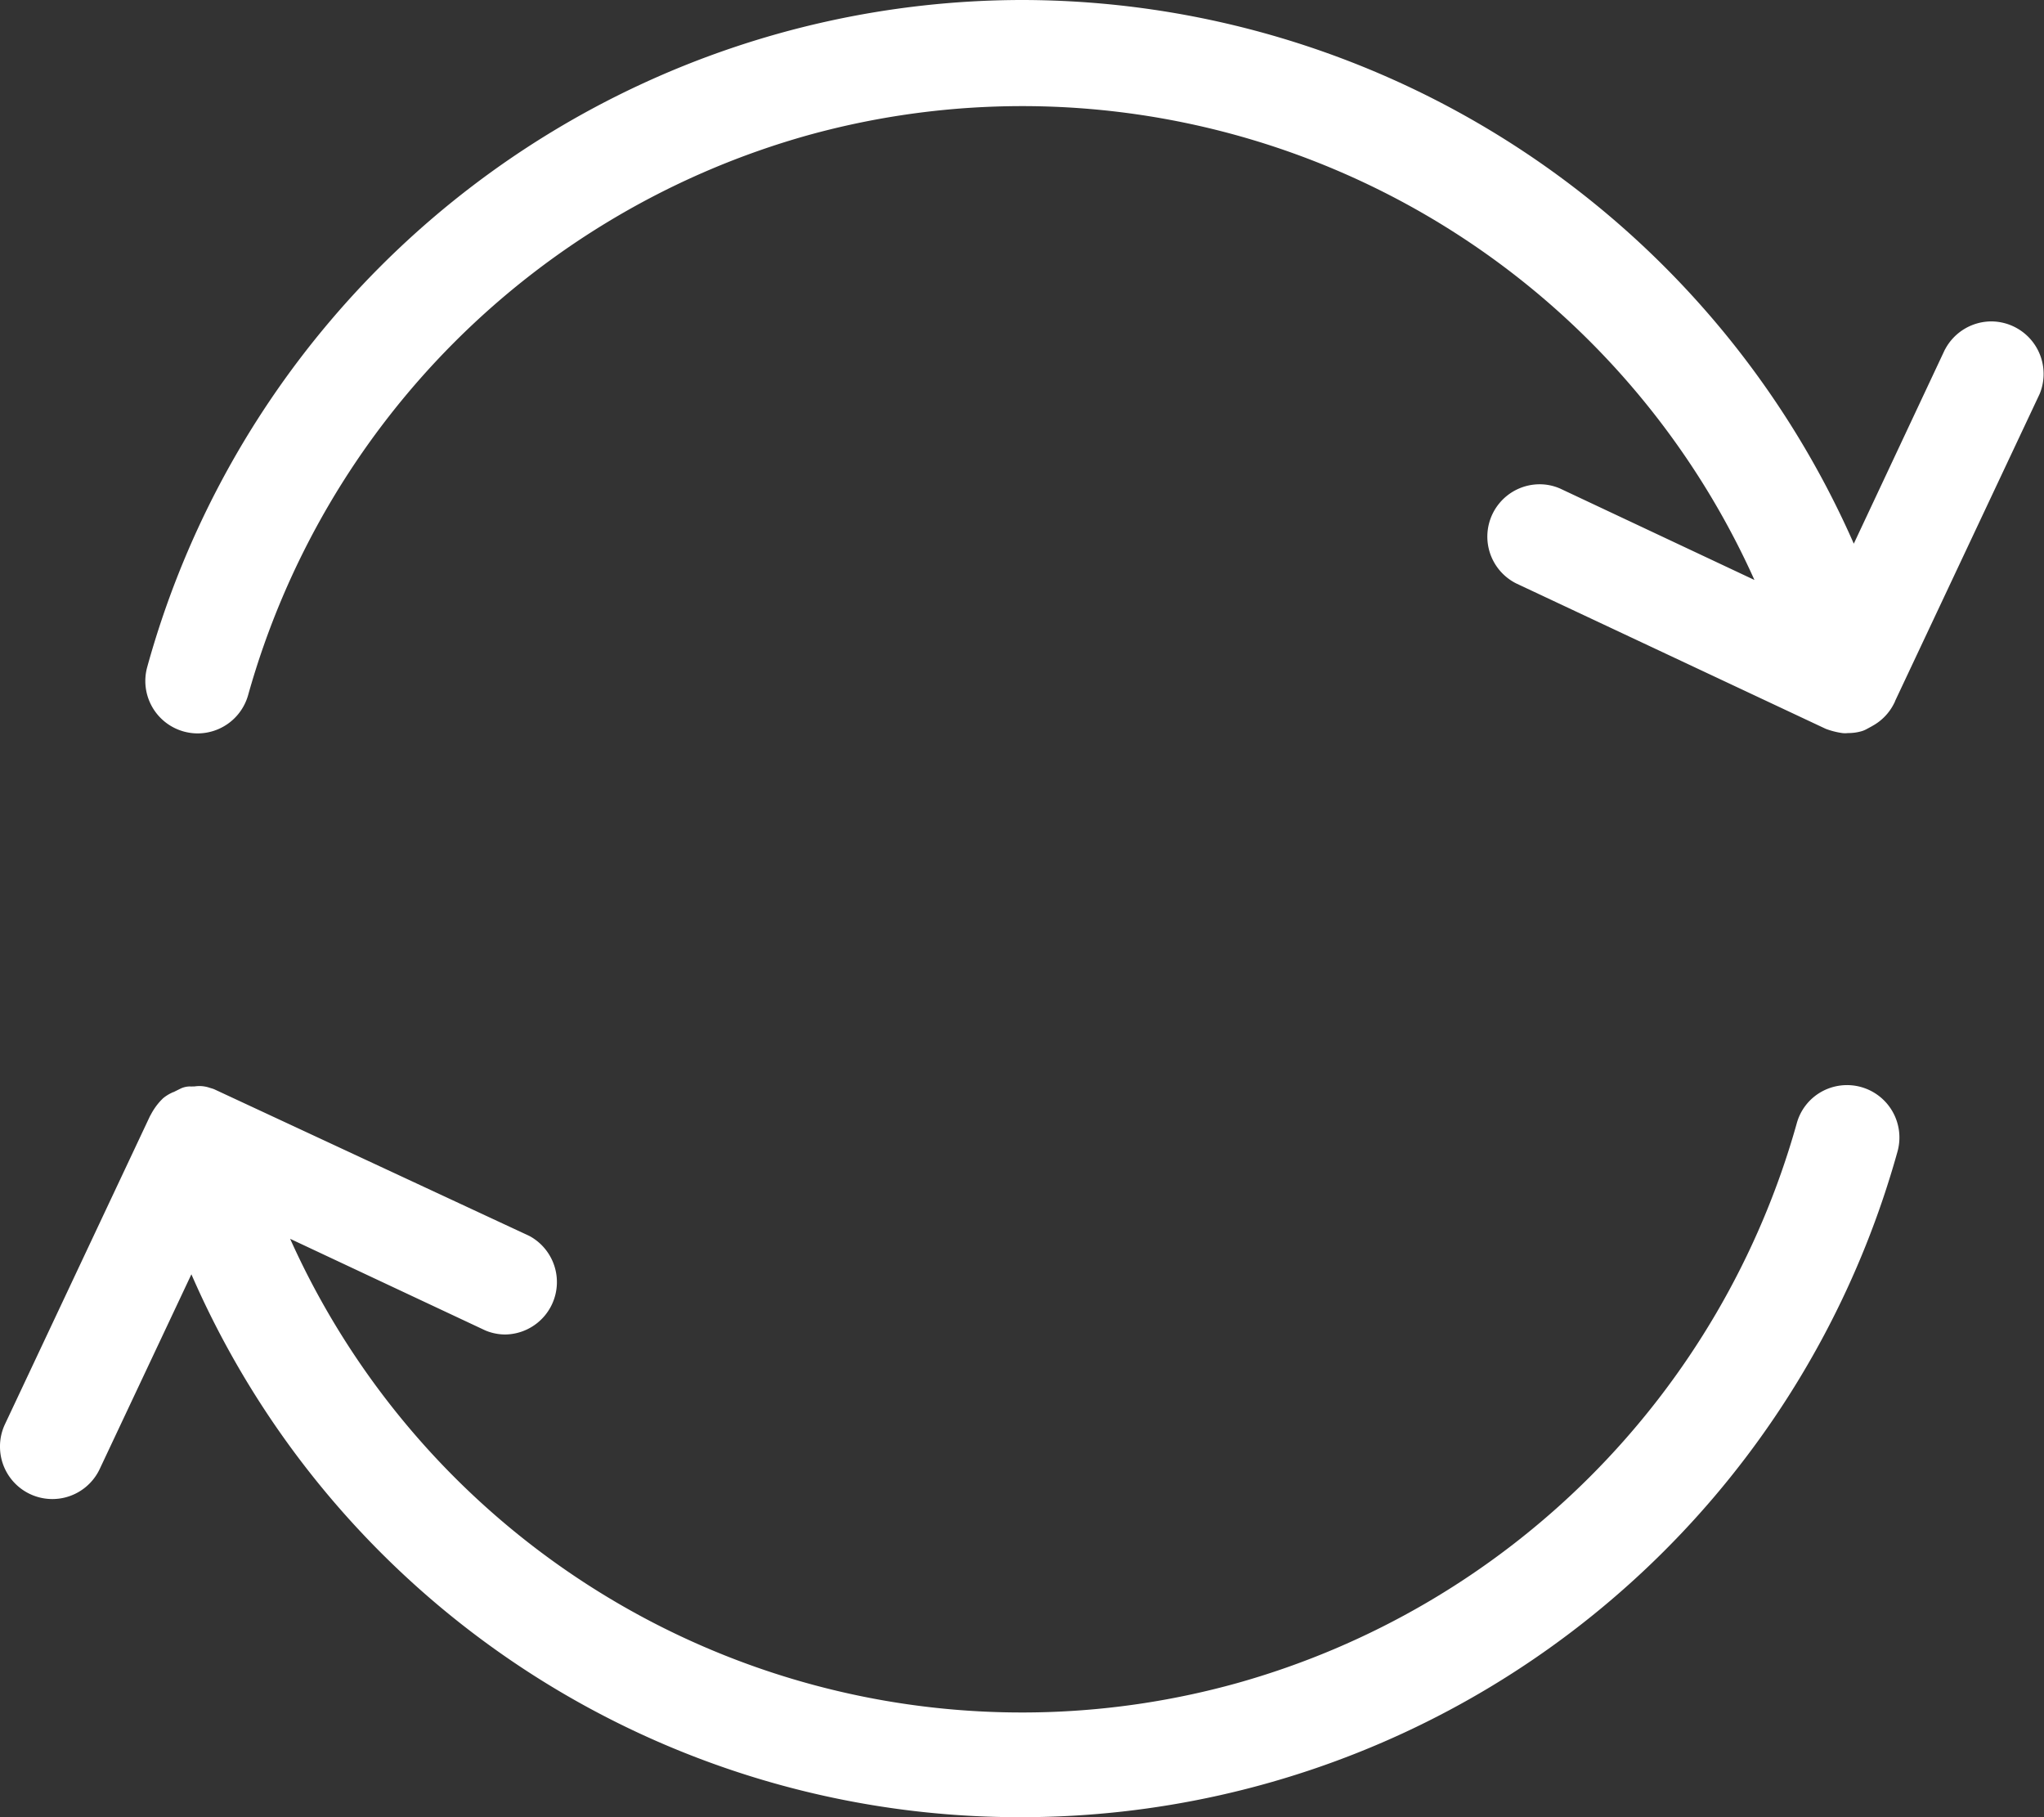
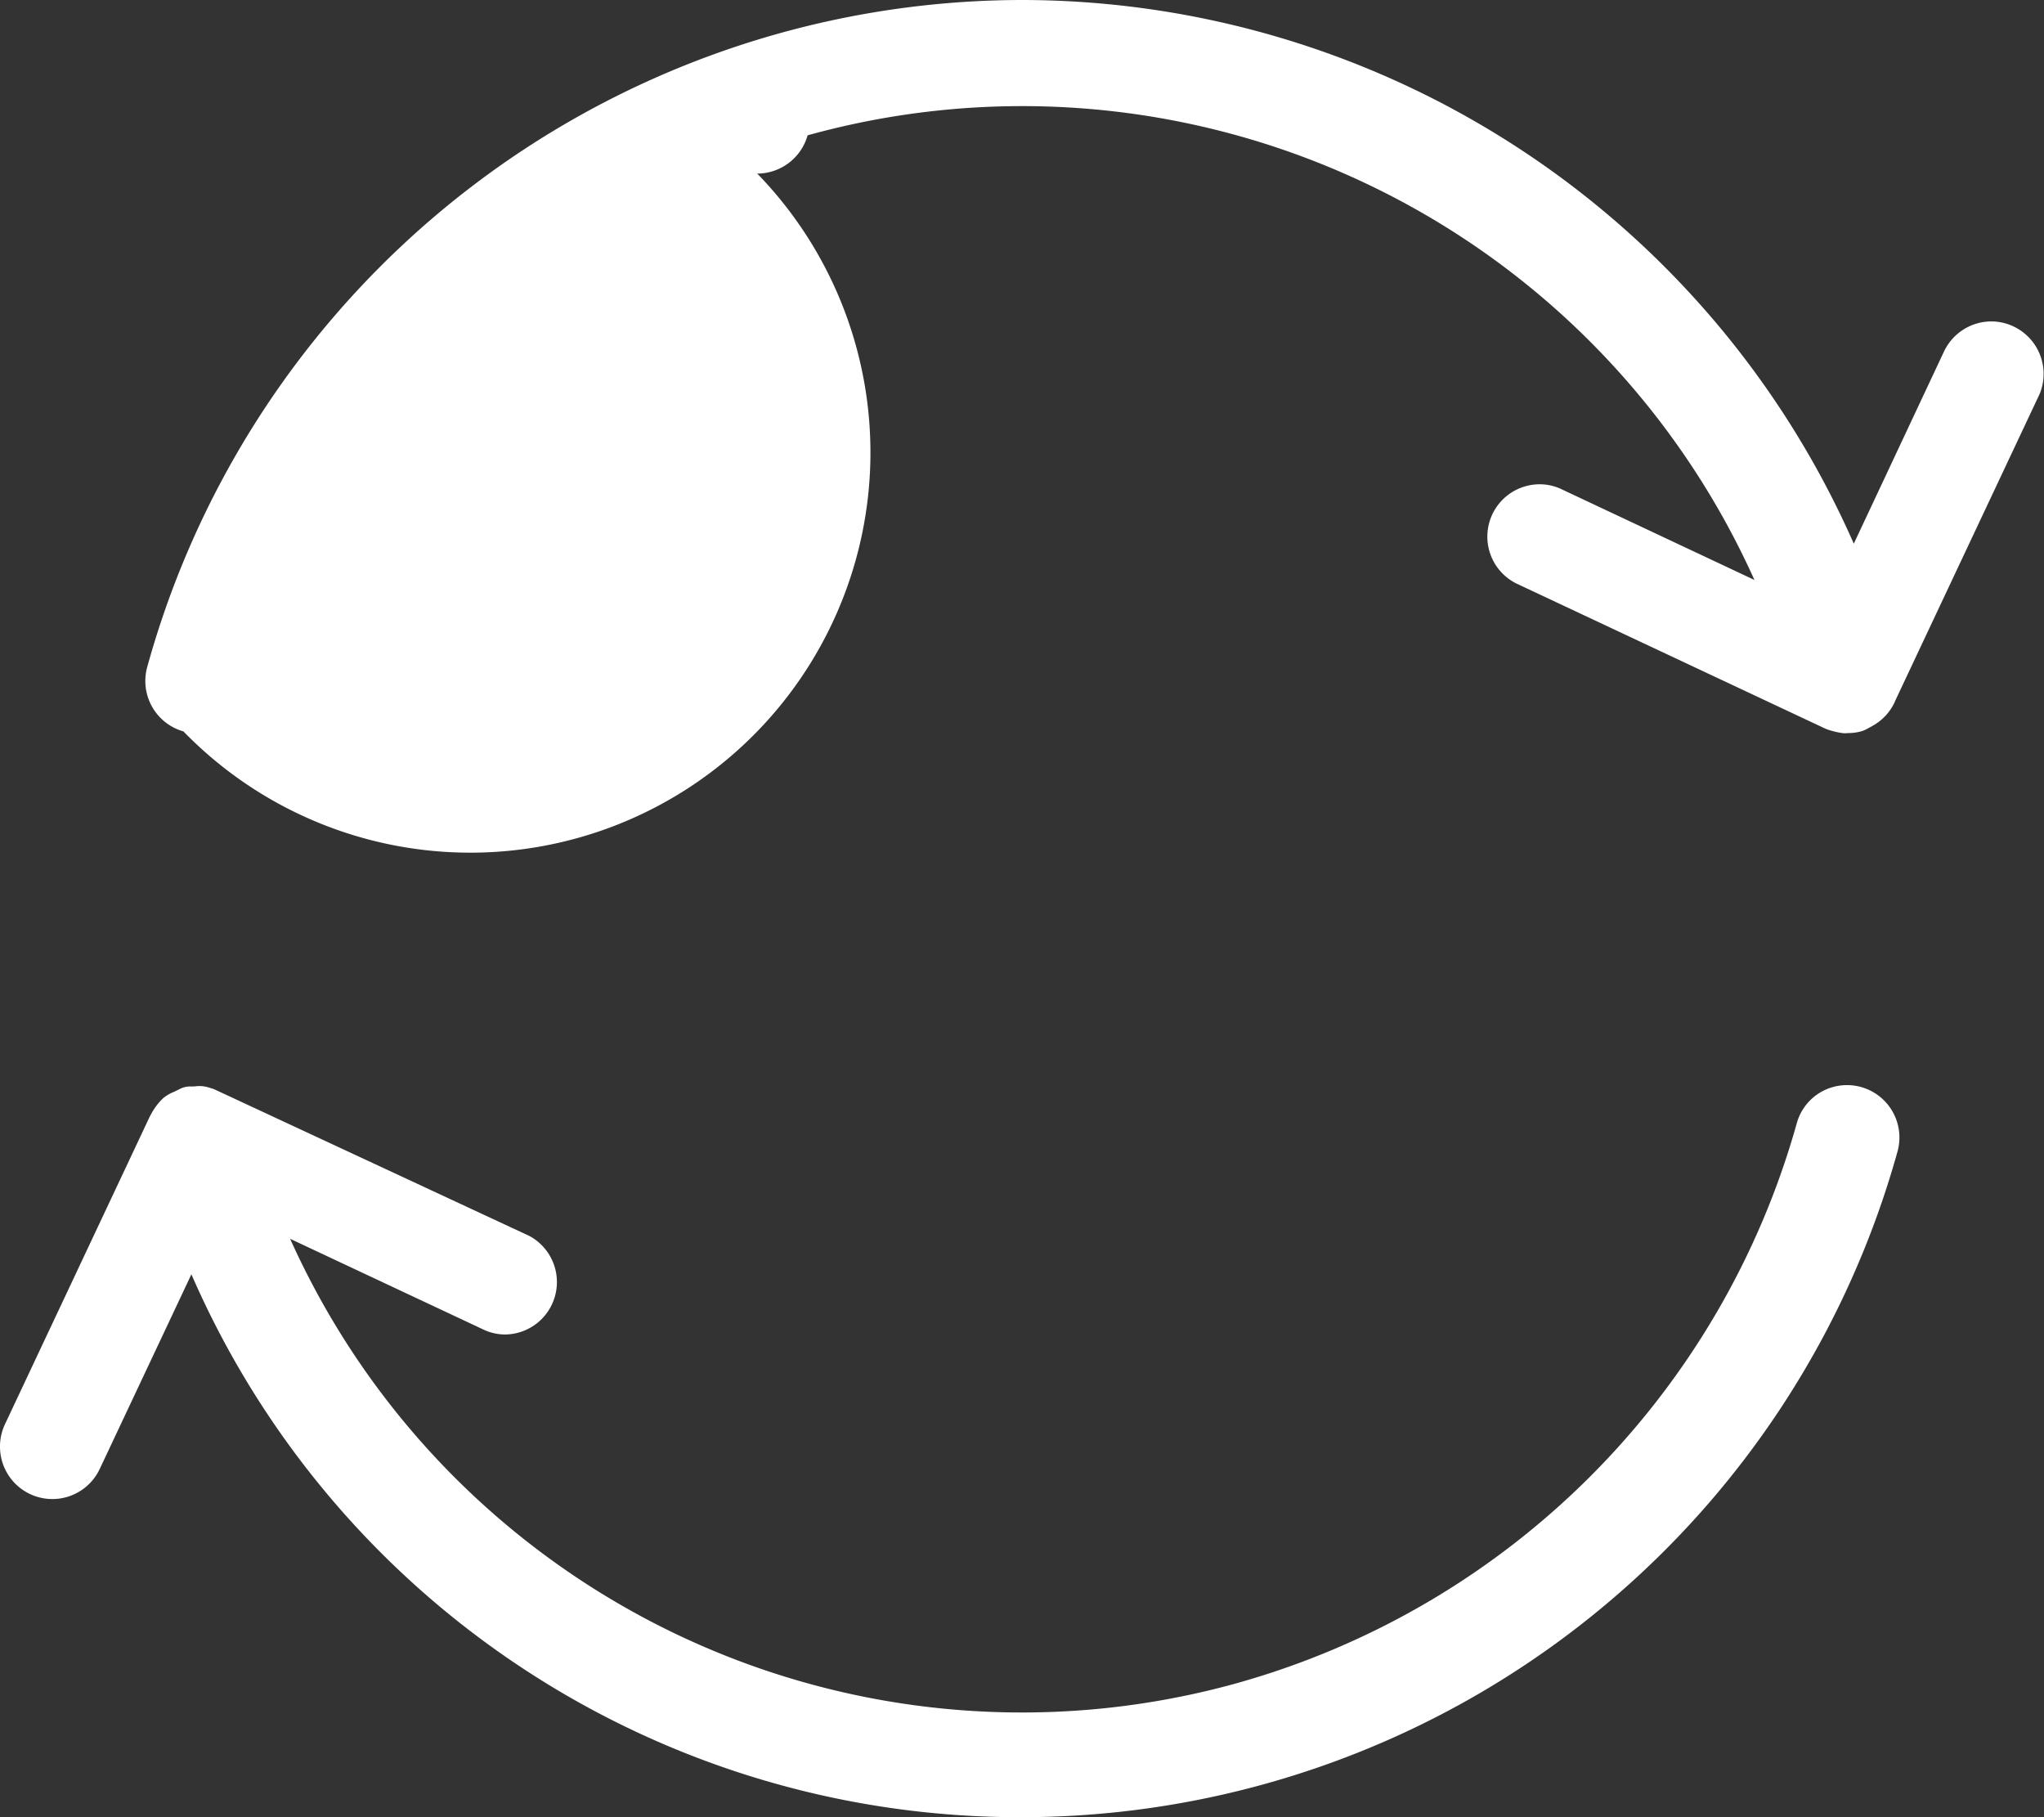
<svg xmlns="http://www.w3.org/2000/svg" width="36" height="32" viewBox="0 0 36 32">
  <rect x="0" y="0" width="36" height="32" fill="#333333" stroke="none" />
-   <path id="Path_11230" data-name="Path 11230" d="M17.978,32a15.9,15.9,0,0,1-14.607-9.56L1.755,25.871A.922.922,0,0,1,0,25.479a.915.915,0,0,1,.088-.4l2.549-5.415.011-.021.013-.023a1.122,1.122,0,0,1,.18-.249l.03-.03a.713.713,0,0,1,.16-.1l.016-.008.006,0,.123-.061a.39.39,0,0,1,.172-.04.244.244,0,0,0,.045,0l.011,0,.019,0a.659.659,0,0,1,.092-.007.555.555,0,0,1,.176.03l.04.012a.335.335,0,0,1,.056.021l5.531,2.574.019.01A.923.923,0,0,1,8.9,23.5a.908.908,0,0,1-.344-.068l-.018-.008L5.11,21.815a14.13,14.13,0,0,0,16.675,7.825,14.223,14.223,0,0,0,9.86-9.857.913.913,0,0,1,.433-.556.923.923,0,0,1,1.342,1.051A16.019,16.019,0,0,1,18.035,32h-.057ZM3.231,12.88a.923.923,0,0,1-.638-1.134A16.006,16.006,0,0,1,17.986,0,16.022,16.022,0,0,1,32.65,9.574l1.6-3.408a.112.112,0,0,1,.01-.018.925.925,0,0,1,.813-.488.925.925,0,0,1,.855,1.266l-.008.018-2.545,5.406,0,.005-.018.036a.915.915,0,0,1-.379.392l-.011.007-.1.054a.43.43,0,0,1-.075.031.842.842,0,0,1-.229.034h-.016a.4.4,0,0,1-.1,0,1.357,1.357,0,0,1-.265-.065.381.381,0,0,1-.044-.018L26.7,10.272l-.017-.009a.922.922,0,0,1,.432-1.735.893.893,0,0,1,.345.068l.017.007L30.9,10.213a14.139,14.139,0,0,0-16.676-7.83A14.226,14.226,0,0,0,4.37,12.241a.925.925,0,0,1-.887.674A.933.933,0,0,1,3.231,12.88Z" fill="#fff" />
+   <path id="Path_11230" data-name="Path 11230" d="M17.978,32a15.9,15.9,0,0,1-14.607-9.56L1.755,25.871A.922.922,0,0,1,0,25.479a.915.915,0,0,1,.088-.4l2.549-5.415.011-.021.013-.023a1.122,1.122,0,0,1,.18-.249l.03-.03a.713.713,0,0,1,.16-.1l.016-.008.006,0,.123-.061a.39.39,0,0,1,.172-.04.244.244,0,0,0,.045,0l.011,0,.019,0a.659.659,0,0,1,.092-.007.555.555,0,0,1,.176.03l.04.012a.335.335,0,0,1,.056.021l5.531,2.574.019.01A.923.923,0,0,1,8.9,23.5a.908.908,0,0,1-.344-.068l-.018-.008L5.11,21.815a14.13,14.13,0,0,0,16.675,7.825,14.223,14.223,0,0,0,9.86-9.857.913.913,0,0,1,.433-.556.923.923,0,0,1,1.342,1.051A16.019,16.019,0,0,1,18.035,32h-.057ZM3.231,12.88a.923.923,0,0,1-.638-1.134A16.006,16.006,0,0,1,17.986,0,16.022,16.022,0,0,1,32.65,9.574l1.6-3.408a.112.112,0,0,1,.01-.018.925.925,0,0,1,.813-.488.925.925,0,0,1,.855,1.266l-.008.018-2.545,5.406,0,.005-.018.036a.915.915,0,0,1-.379.392l-.011.007-.1.054a.43.43,0,0,1-.075.031.842.842,0,0,1-.229.034h-.016a.4.4,0,0,1-.1,0,1.357,1.357,0,0,1-.265-.065.381.381,0,0,1-.044-.018L26.7,10.272l-.017-.009a.922.922,0,0,1,.432-1.735.893.893,0,0,1,.345.068l.017.007L30.9,10.213a14.139,14.139,0,0,0-16.676-7.83a.925.925,0,0,1-.887.674A.933.933,0,0,1,3.231,12.88Z" fill="#fff" />
</svg>